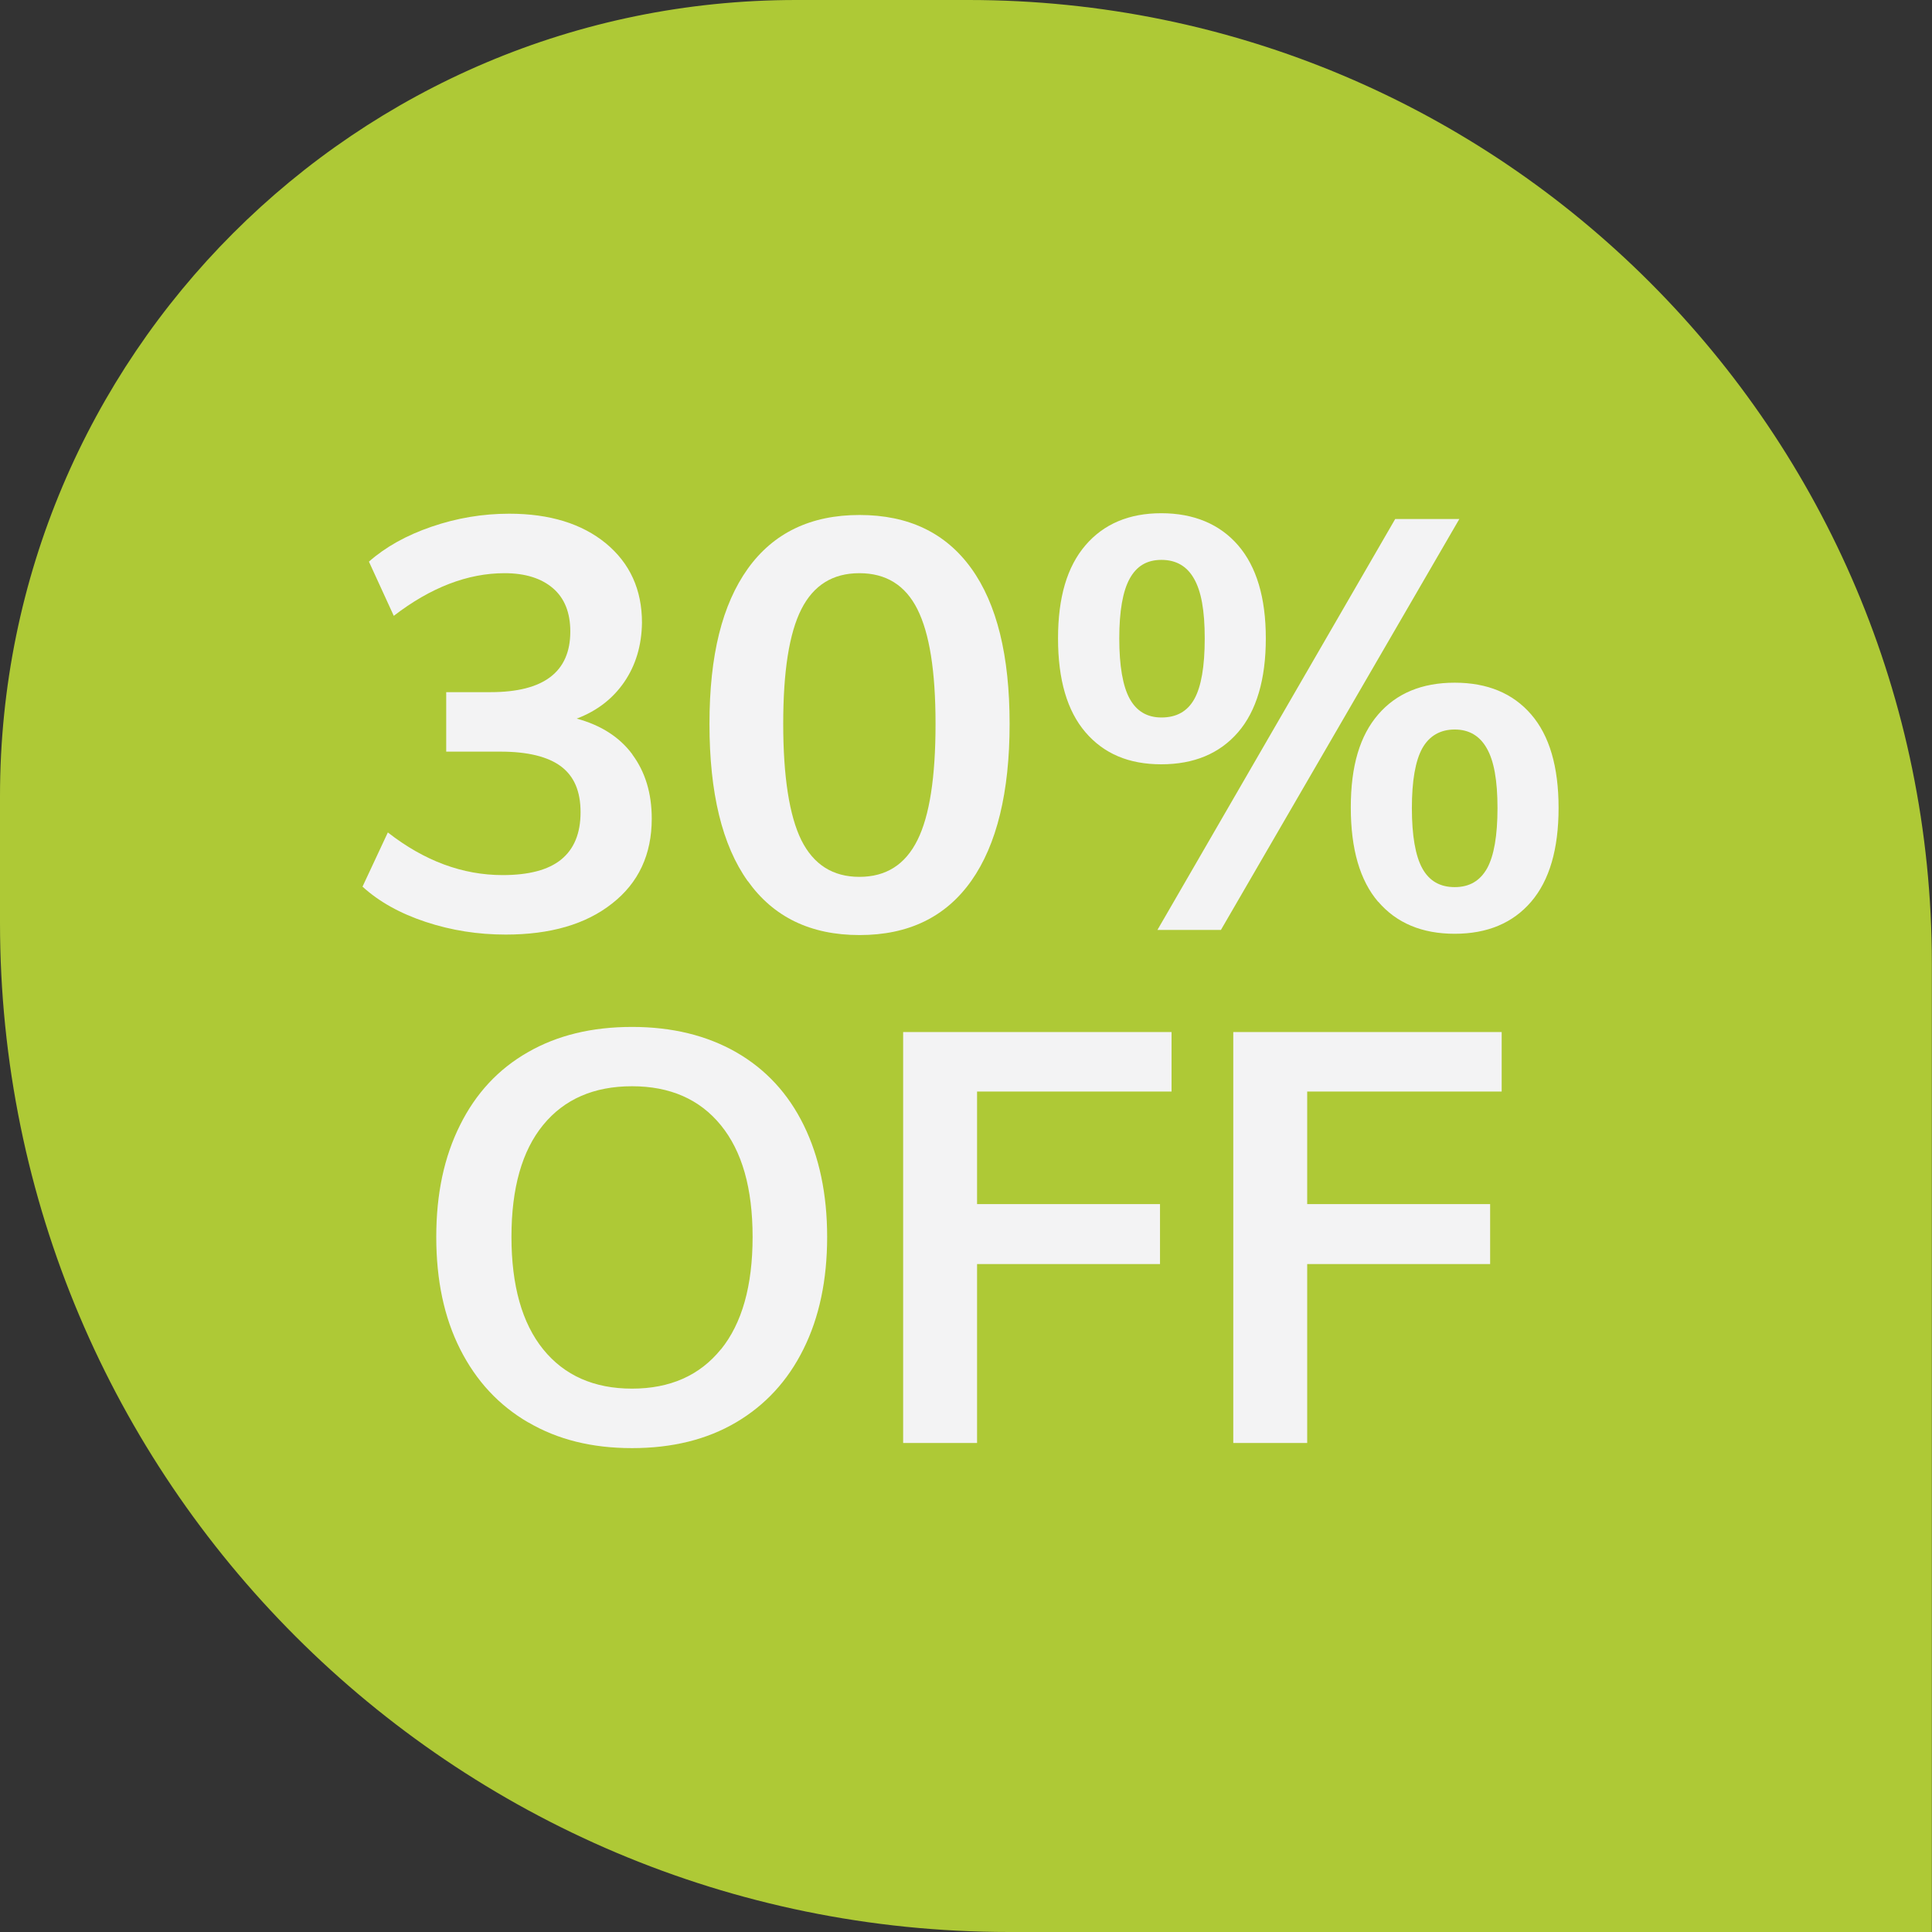
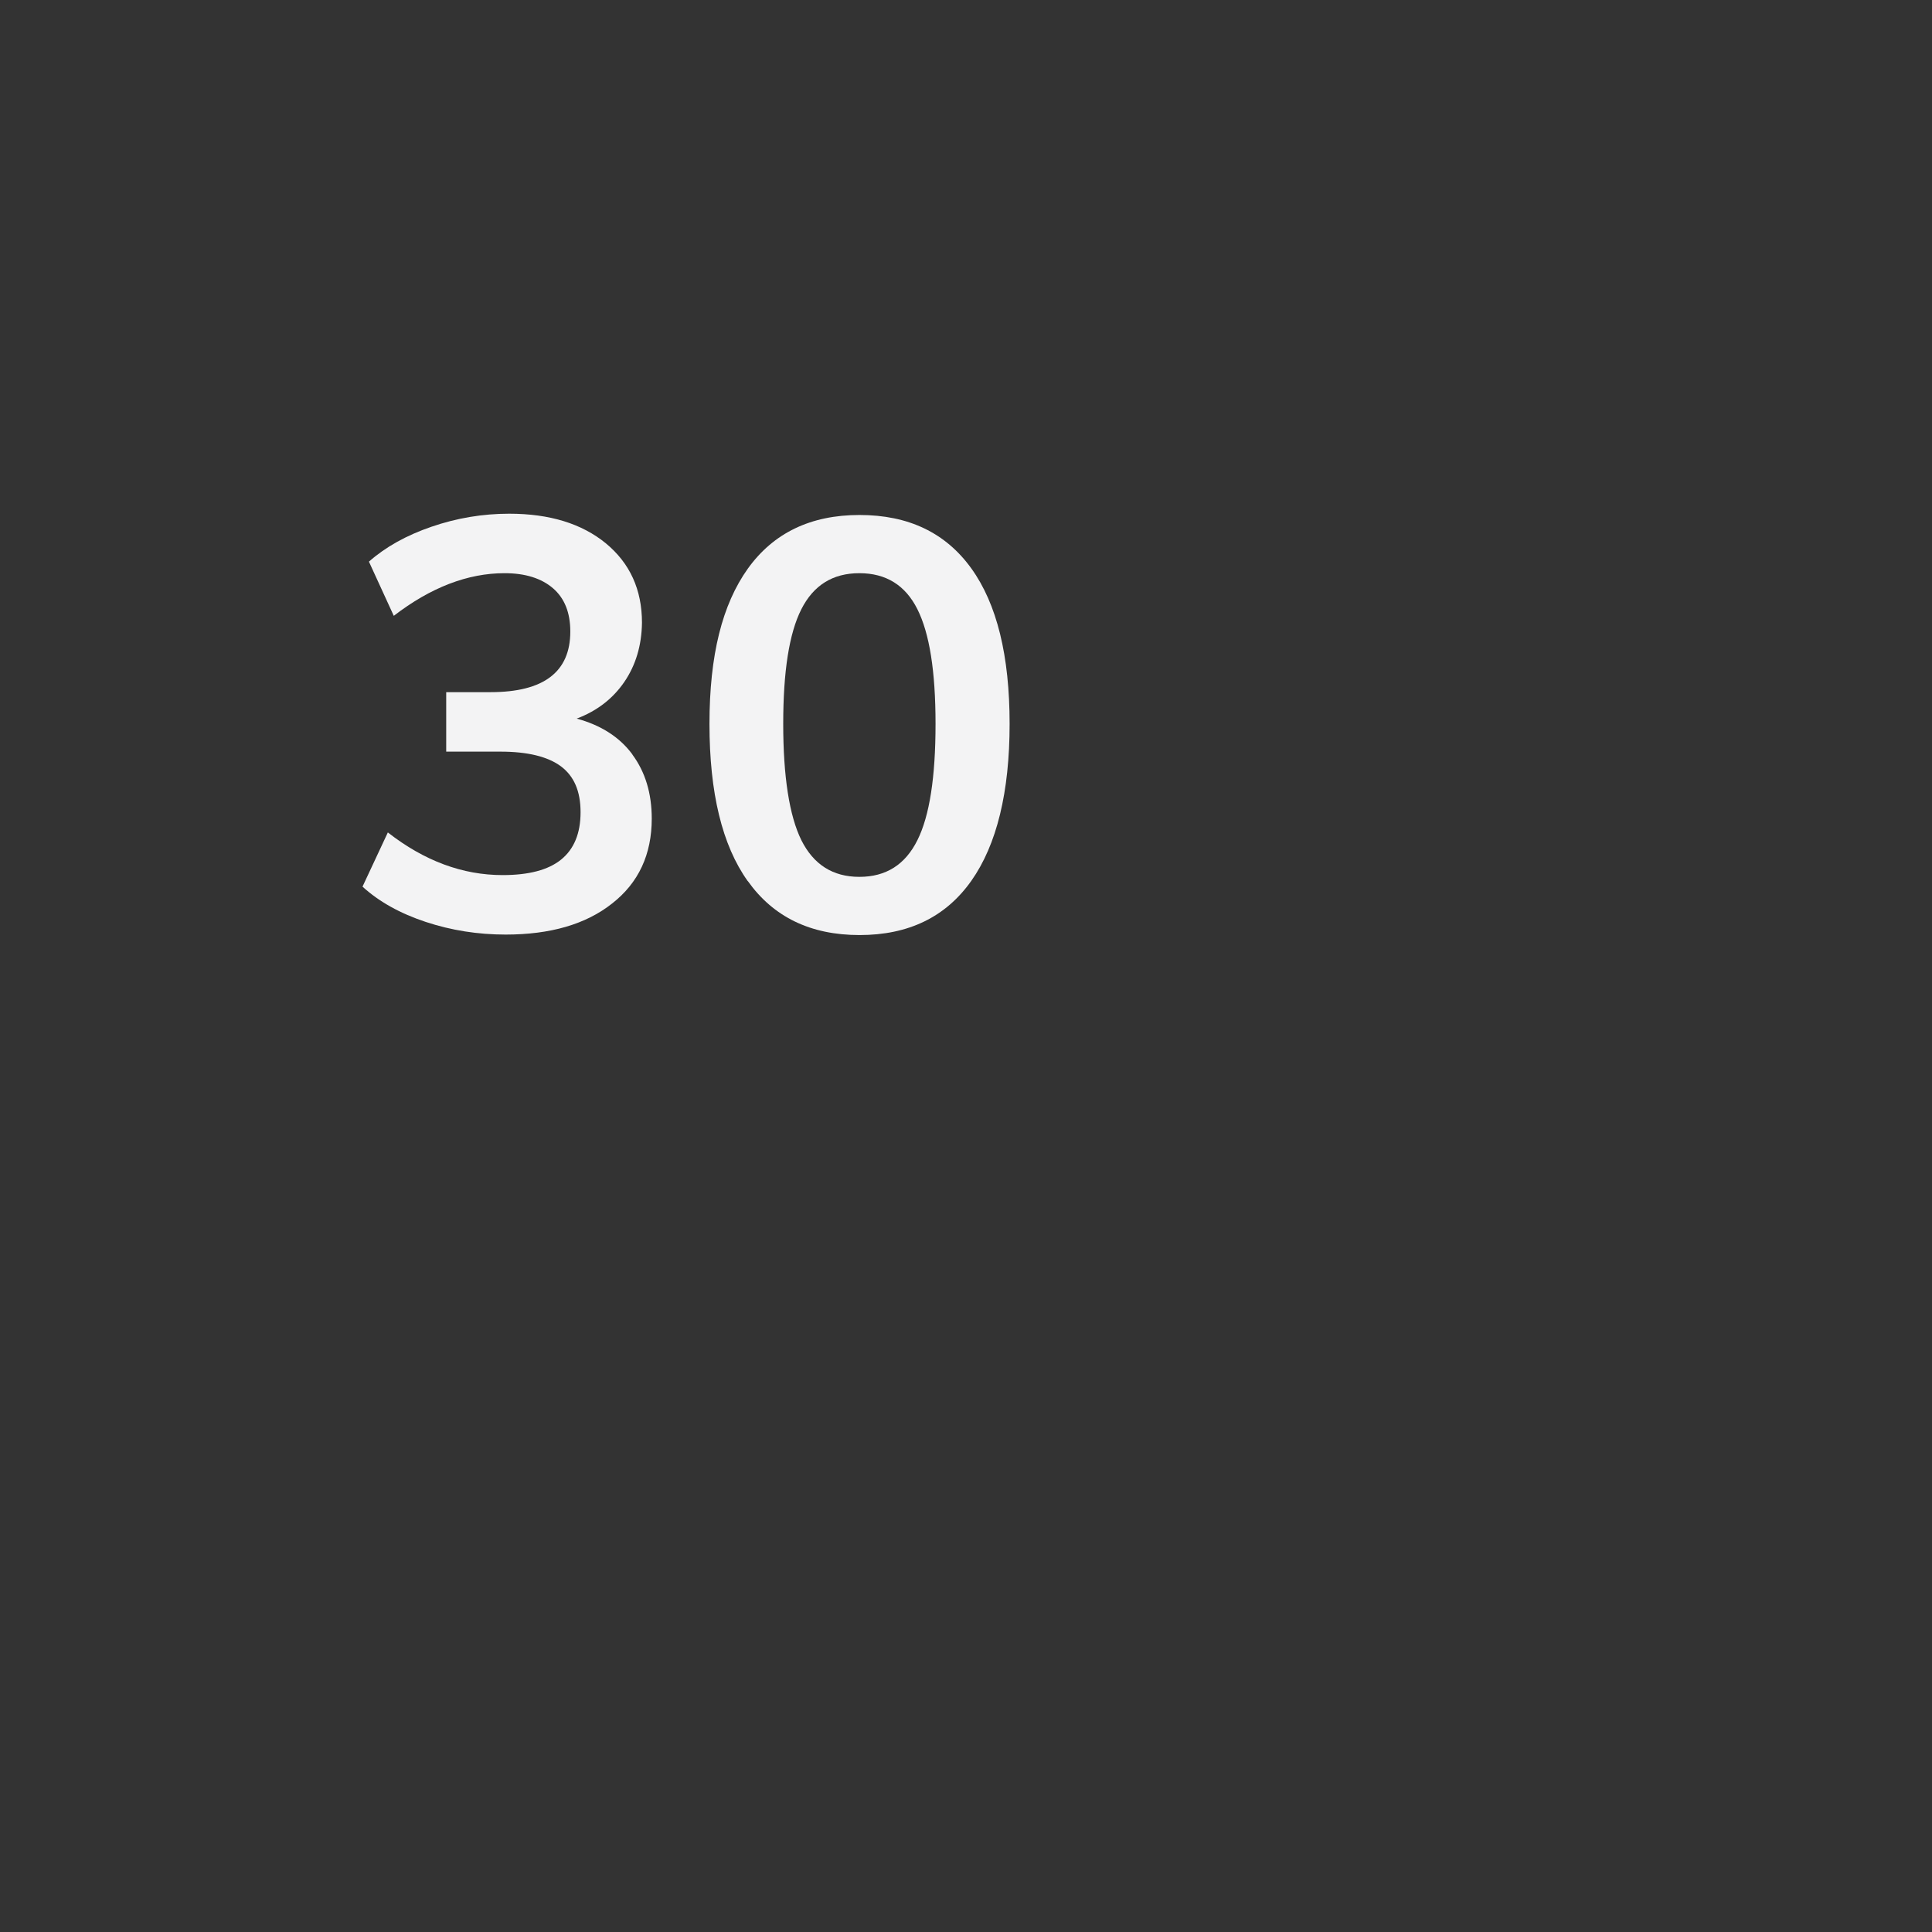
<svg xmlns="http://www.w3.org/2000/svg" id="Layer_1" data-name="Layer 1" viewBox="0 0 120.5 120.5">
  <rect x="0" y="0" width="120.5" height="120.5" fill="#333333" stroke="none" />
  <defs>
    <style>
      .cls-1 {
        fill: #aec936;
      }

      .cls-2 {
        fill: #f3f3f4;
      }

      .cls-3 {
        fill: none;
        isolation: isolate;
      }
    </style>
  </defs>
  <g id="Group_121" data-name="Group 121">
-     <path id="Rectangle_128" data-name="Rectangle 128" class="cls-1" d="m0,57.55v-7.9C0,22.23,22.23,0,49.65,0h10.76c33.18,0,60.08,26.9,60.08,60.08h0v60.42h-57.55C28.18,120.5,0,92.32,0,57.55h0Z" />
    <g id="_30_OFF" data-name=" 30 OFF" class="cls-3">
      <g class="cls-3">
        <path class="cls-2" d="m39.44,47.06c.8,1.08,1.21,2.41,1.21,4,0,2.23-.82,4-2.47,5.29-1.64,1.3-3.86,1.94-6.64,1.94-1.73,0-3.39-.26-4.99-.79-1.6-.53-2.91-1.26-3.94-2.2l1.58-3.38c2.28,1.78,4.67,2.66,7.16,2.66,1.63,0,2.85-.32,3.65-.97.8-.65,1.21-1.63,1.21-2.95s-.41-2.25-1.22-2.86c-.82-.61-2.08-.92-3.78-.92h-3.38v-3.71h2.77c3.31,0,4.97-1.26,4.97-3.78,0-1.18-.36-2.08-1.08-2.7-.72-.62-1.73-.94-3.02-.94-2.3,0-4.61.89-6.91,2.66l-1.55-3.38c1.03-.91,2.33-1.64,3.91-2.18,1.57-.54,3.19-.81,4.84-.81,2.52,0,4.53.62,6.03,1.85,1.5,1.24,2.25,2.89,2.25,4.95-.02,1.42-.39,2.65-1.1,3.69-.71,1.04-1.7,1.81-2.97,2.29,1.51.41,2.67,1.15,3.47,2.23Z" />
        <path class="cls-2" d="m46.64,54.96c-1.6-2.24-2.39-5.51-2.39-9.81s.8-7.45,2.39-9.68c1.6-2.23,3.92-3.35,6.97-3.35s5.37,1.11,6.97,3.33c1.6,2.22,2.39,5.45,2.39,9.7s-.8,7.54-2.39,9.79c-1.6,2.26-3.92,3.38-6.97,3.38s-5.37-1.12-6.97-3.37Zm10.58-2.56c.76-1.52,1.13-3.94,1.13-7.25s-.38-5.65-1.13-7.15-1.96-2.25-3.62-2.25-2.86.75-3.62,2.25c-.76,1.5-1.13,3.88-1.13,7.15s.38,5.73,1.13,7.25c.76,1.52,1.96,2.29,3.62,2.29s2.86-.76,3.62-2.29Z" />
-         <path class="cls-2" d="m67.7,45.67c-1.14-1.33-1.71-3.28-1.71-5.85s.57-4.48,1.71-5.81,2.72-2,4.73-2,3.64.67,4.79,2c1.15,1.33,1.73,3.27,1.73,5.81s-.58,4.52-1.73,5.85c-1.15,1.33-2.75,2-4.79,2s-3.59-.67-4.73-2Zm6.79-2.07c.43-.77.65-2.03.65-3.78s-.22-2.95-.67-3.73c-.44-.78-1.12-1.17-2.03-1.17s-1.55.39-1.98,1.17c-.43.78-.65,2.02-.65,3.73s.22,2.98.65,3.76c.43.78,1.09,1.17,1.98,1.17.94,0,1.62-.38,2.05-1.15Zm-2.3,14.4l14.83-25.63h4l-14.87,25.63h-3.96Zm13.77-1.75c-1.14-1.33-1.71-3.29-1.71-5.89s.57-4.48,1.71-5.8,2.73-1.98,4.77-1.98,3.63.66,4.77,1.98,1.71,3.26,1.71,5.83-.57,4.52-1.71,5.85-2.73,2-4.77,2-3.63-.67-4.77-2Zm6.79-2.09c.43-.78.65-2.03.65-3.76s-.22-2.95-.67-3.73c-.44-.78-1.11-1.17-2-1.17s-1.58.39-2.02,1.17c-.43.78-.65,2.02-.65,3.73s.22,2.98.65,3.76c.43.78,1.1,1.17,2.02,1.17s1.58-.39,2.02-1.17Z" />
      </g>
      <g class="cls-3">
-         <path class="cls-2" d="m32.95,88.72c-1.84-1.07-3.25-2.59-4.25-4.57-1-1.98-1.49-4.31-1.49-7s.49-4.99,1.48-6.97c.98-1.98,2.39-3.5,4.23-4.55,1.84-1.06,4-1.58,6.5-1.58s4.66.53,6.5,1.58c1.84,1.06,3.24,2.57,4.21,4.55.97,1.98,1.46,4.3,1.46,6.97s-.49,5.02-1.48,7c-.98,1.98-2.39,3.5-4.21,4.57-1.82,1.07-3.98,1.6-6.48,1.6s-4.63-.53-6.46-1.6Zm12.01-4.55c1.32-1.63,1.98-3.97,1.98-7.02s-.66-5.35-1.98-6.97c-1.32-1.62-3.17-2.43-5.54-2.43s-4.22.8-5.54,2.41c-1.32,1.61-1.98,3.94-1.98,6.98s.66,5.39,1.98,7.02c1.32,1.63,3.17,2.45,5.54,2.45s4.22-.82,5.54-2.45Z" />
-         <path class="cls-2" d="m56.33,64.37h16.74v3.71h-12.13v7.02h11.41v3.74h-11.41v11.16h-4.61v-25.63Z" />
-         <path class="cls-2" d="m76.92,64.37h16.74v3.71h-12.13v7.02h11.41v3.74h-11.41v11.16h-4.61v-25.63Z" />
-       </g>
+         </g>
    </g>
  </g>
</svg>